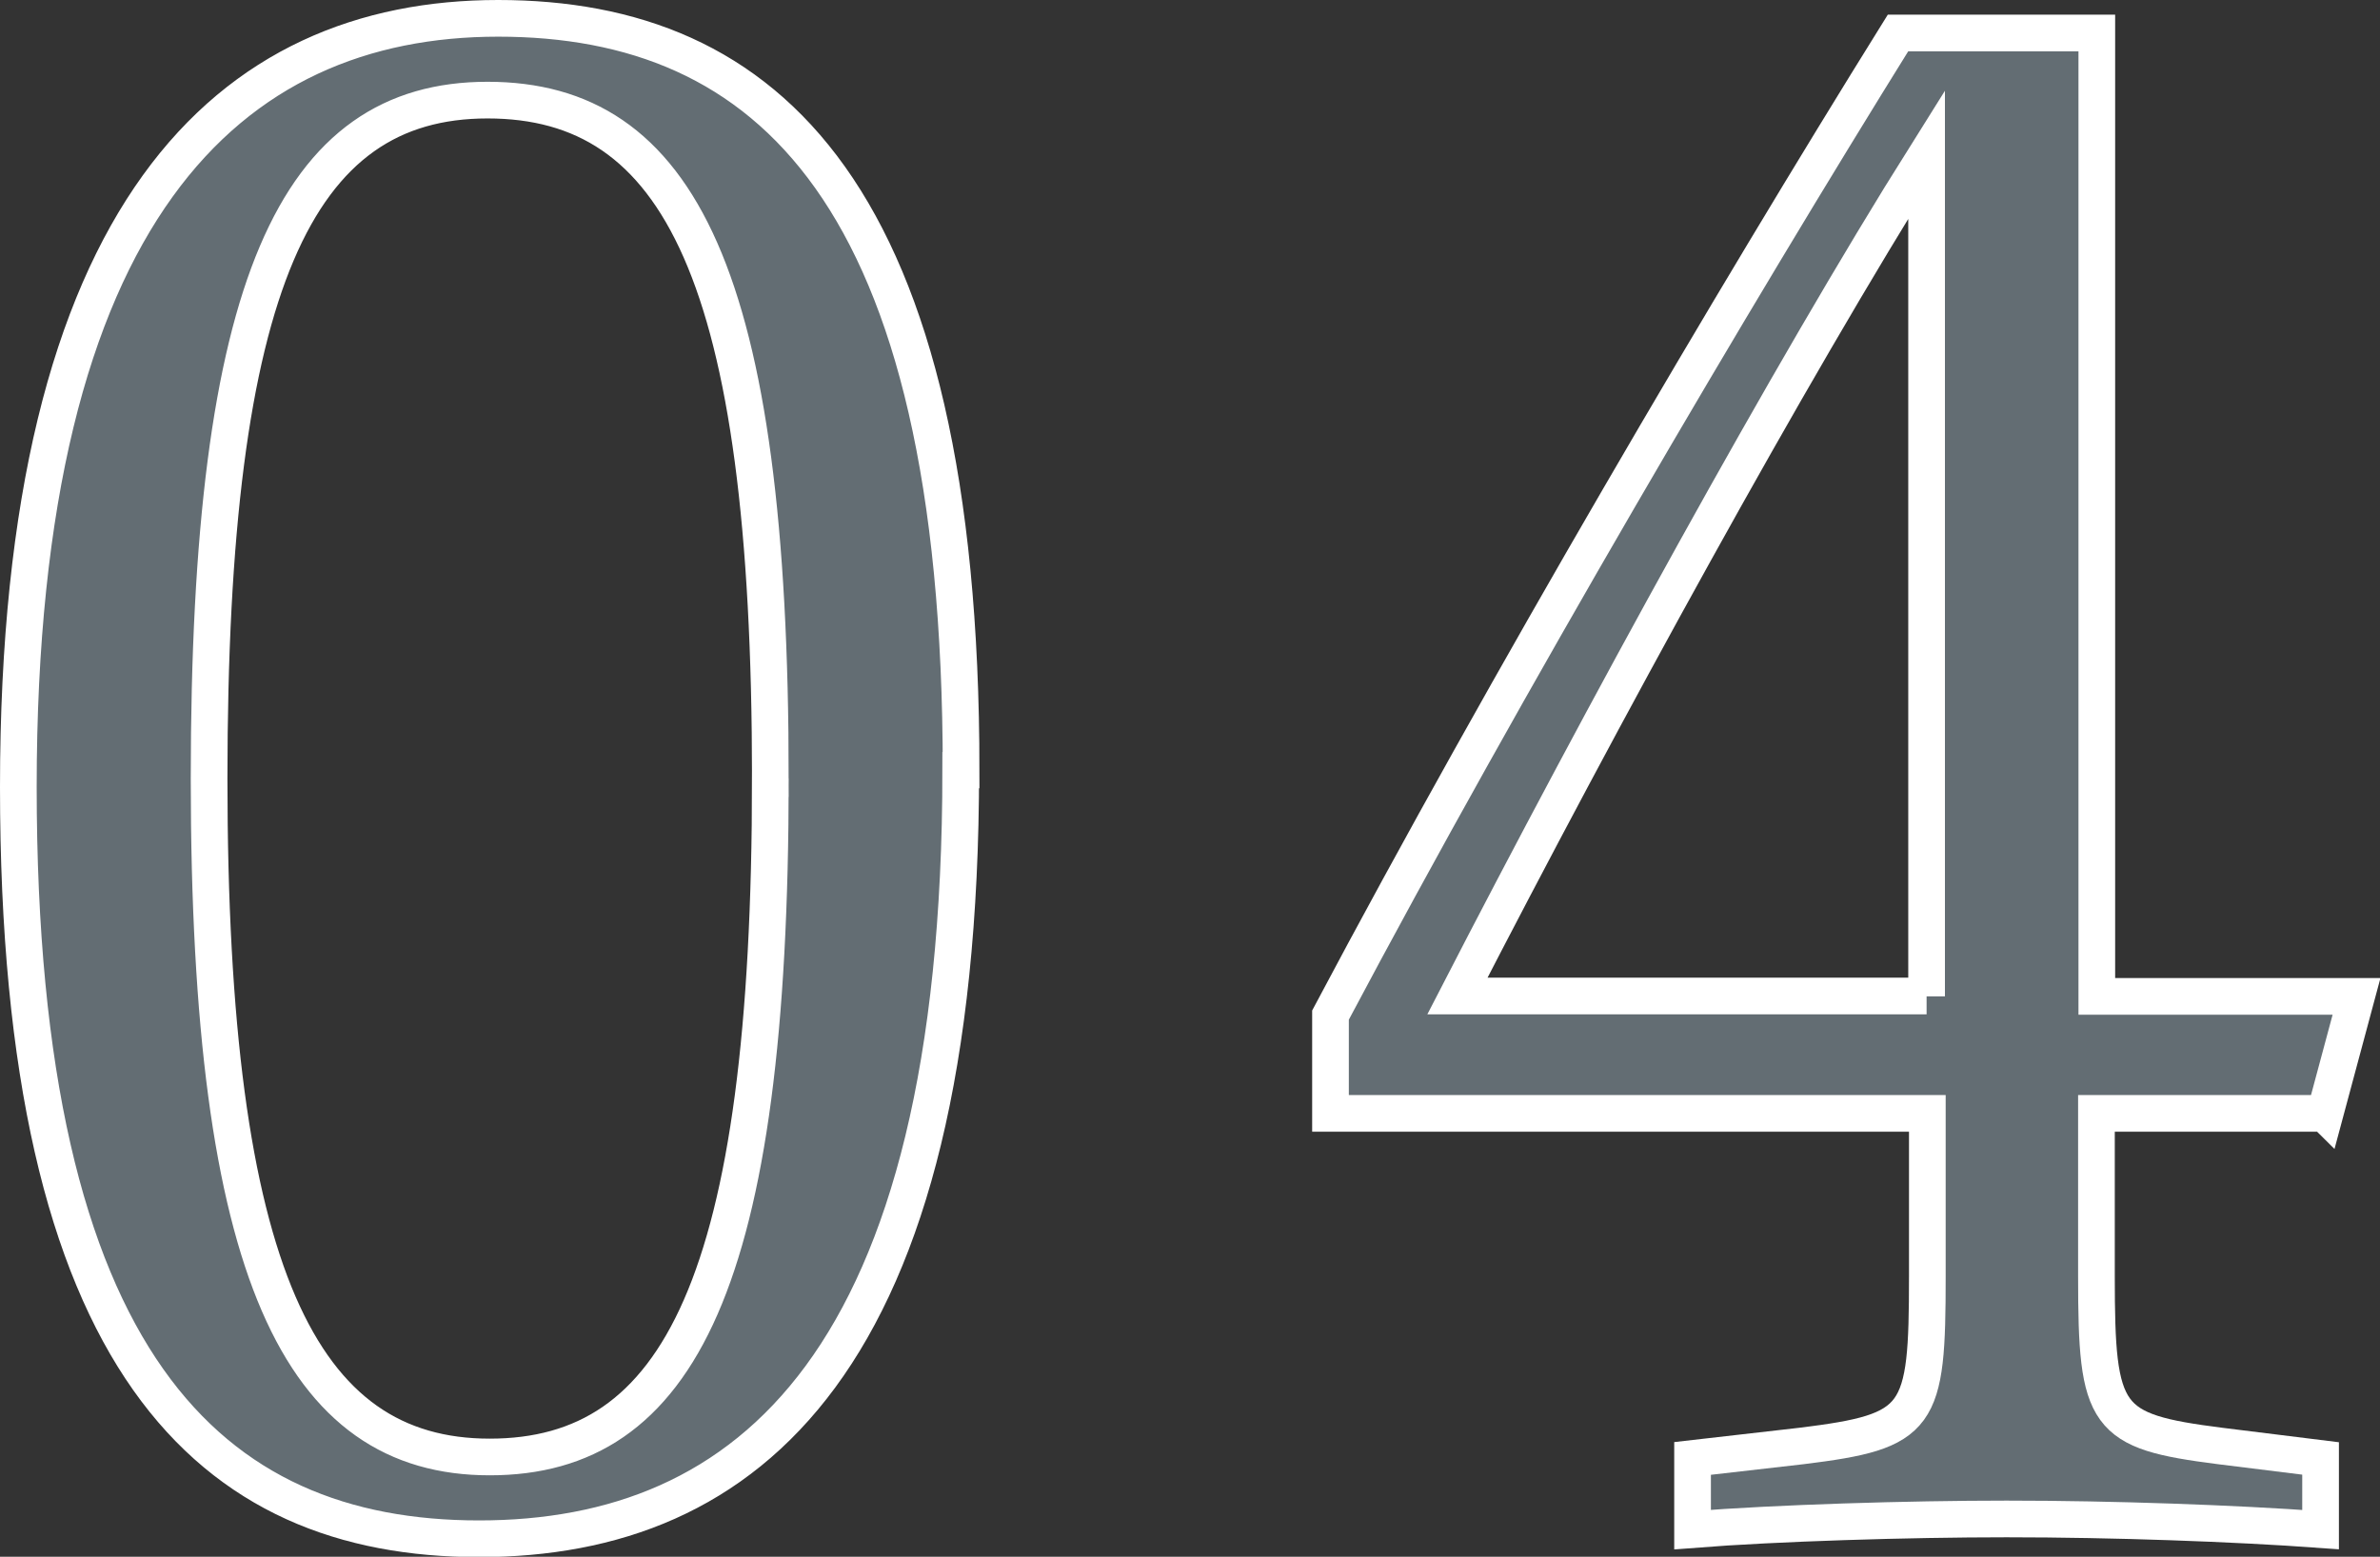
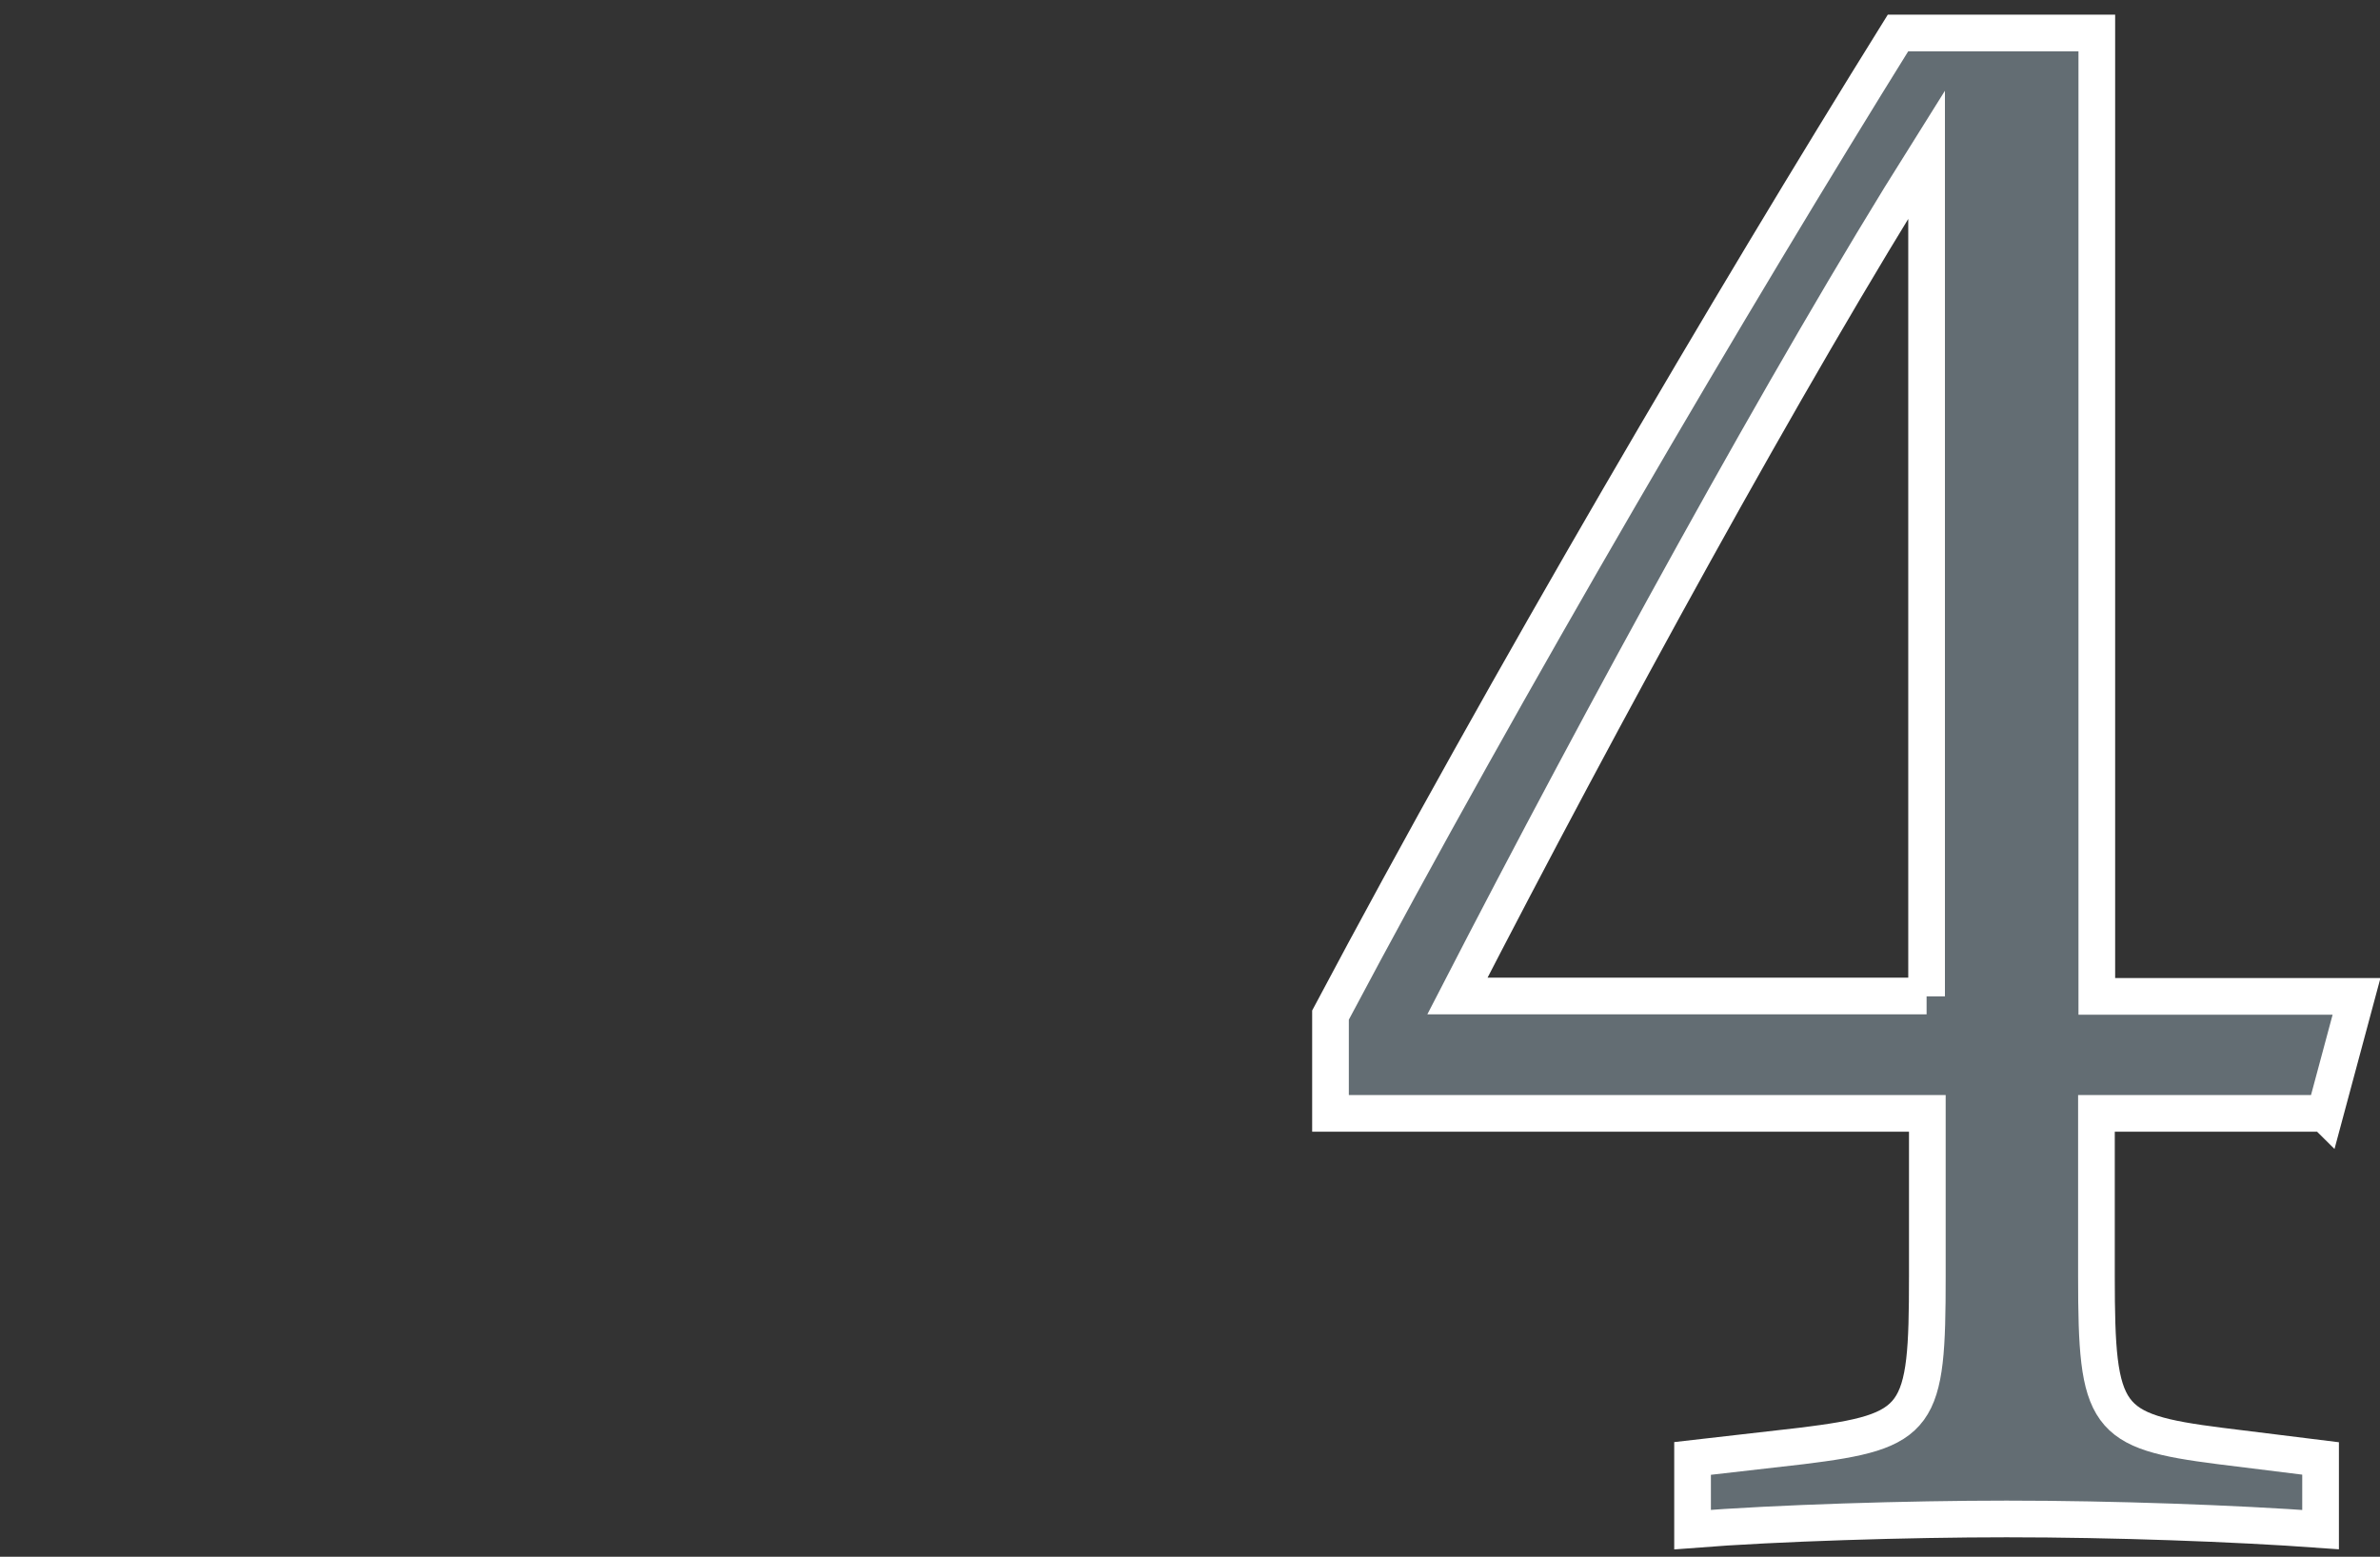
<svg xmlns="http://www.w3.org/2000/svg" id="_レイヤー_2" viewBox="0 0 64.88 42.45">
  <rect x="0" y="0" width="64.88" height="42.45" fill="#333333" stroke="none" />
  <defs>
    <style>.cls-1{fill:#636d73;stroke:#fff;}</style>
  </defs>
  <g id="main">
-     <path class="cls-1" d="M26.19,21c0,16.16-5.82,20.96-13.13,20.96S.5,37.21.5,21.46,6.27.5,13.58.5s12.62,4.74,12.62,20.5ZM21,21.23c0-13.76-2.51-18.5-7.71-18.5s-7.59,4.97-7.59,18.5,2.51,18.5,7.65,18.5,7.65-4.74,7.65-18.5Z" />
    <path class="cls-1" d="M63.37,30.36h-6.22v4.45c0,3.88.23,4.22,3.37,4.62l2.74.34v1.94c-2.34-.17-5.65-.29-8.56-.29-2.68,0-6.28.11-8.56.29v-1.94l2.97-.34c3.25-.4,3.43-.74,3.43-4.62v-4.45h-16.27v-2.68c4.85-9.14,10.96-19.53,15.47-26.78h5.42v26.27h7.08l-.86,3.2ZM52.52,27.17V4.21c-3.77,6-8.85,15.3-12.79,22.95h12.79Z" />
  </g>
</svg>